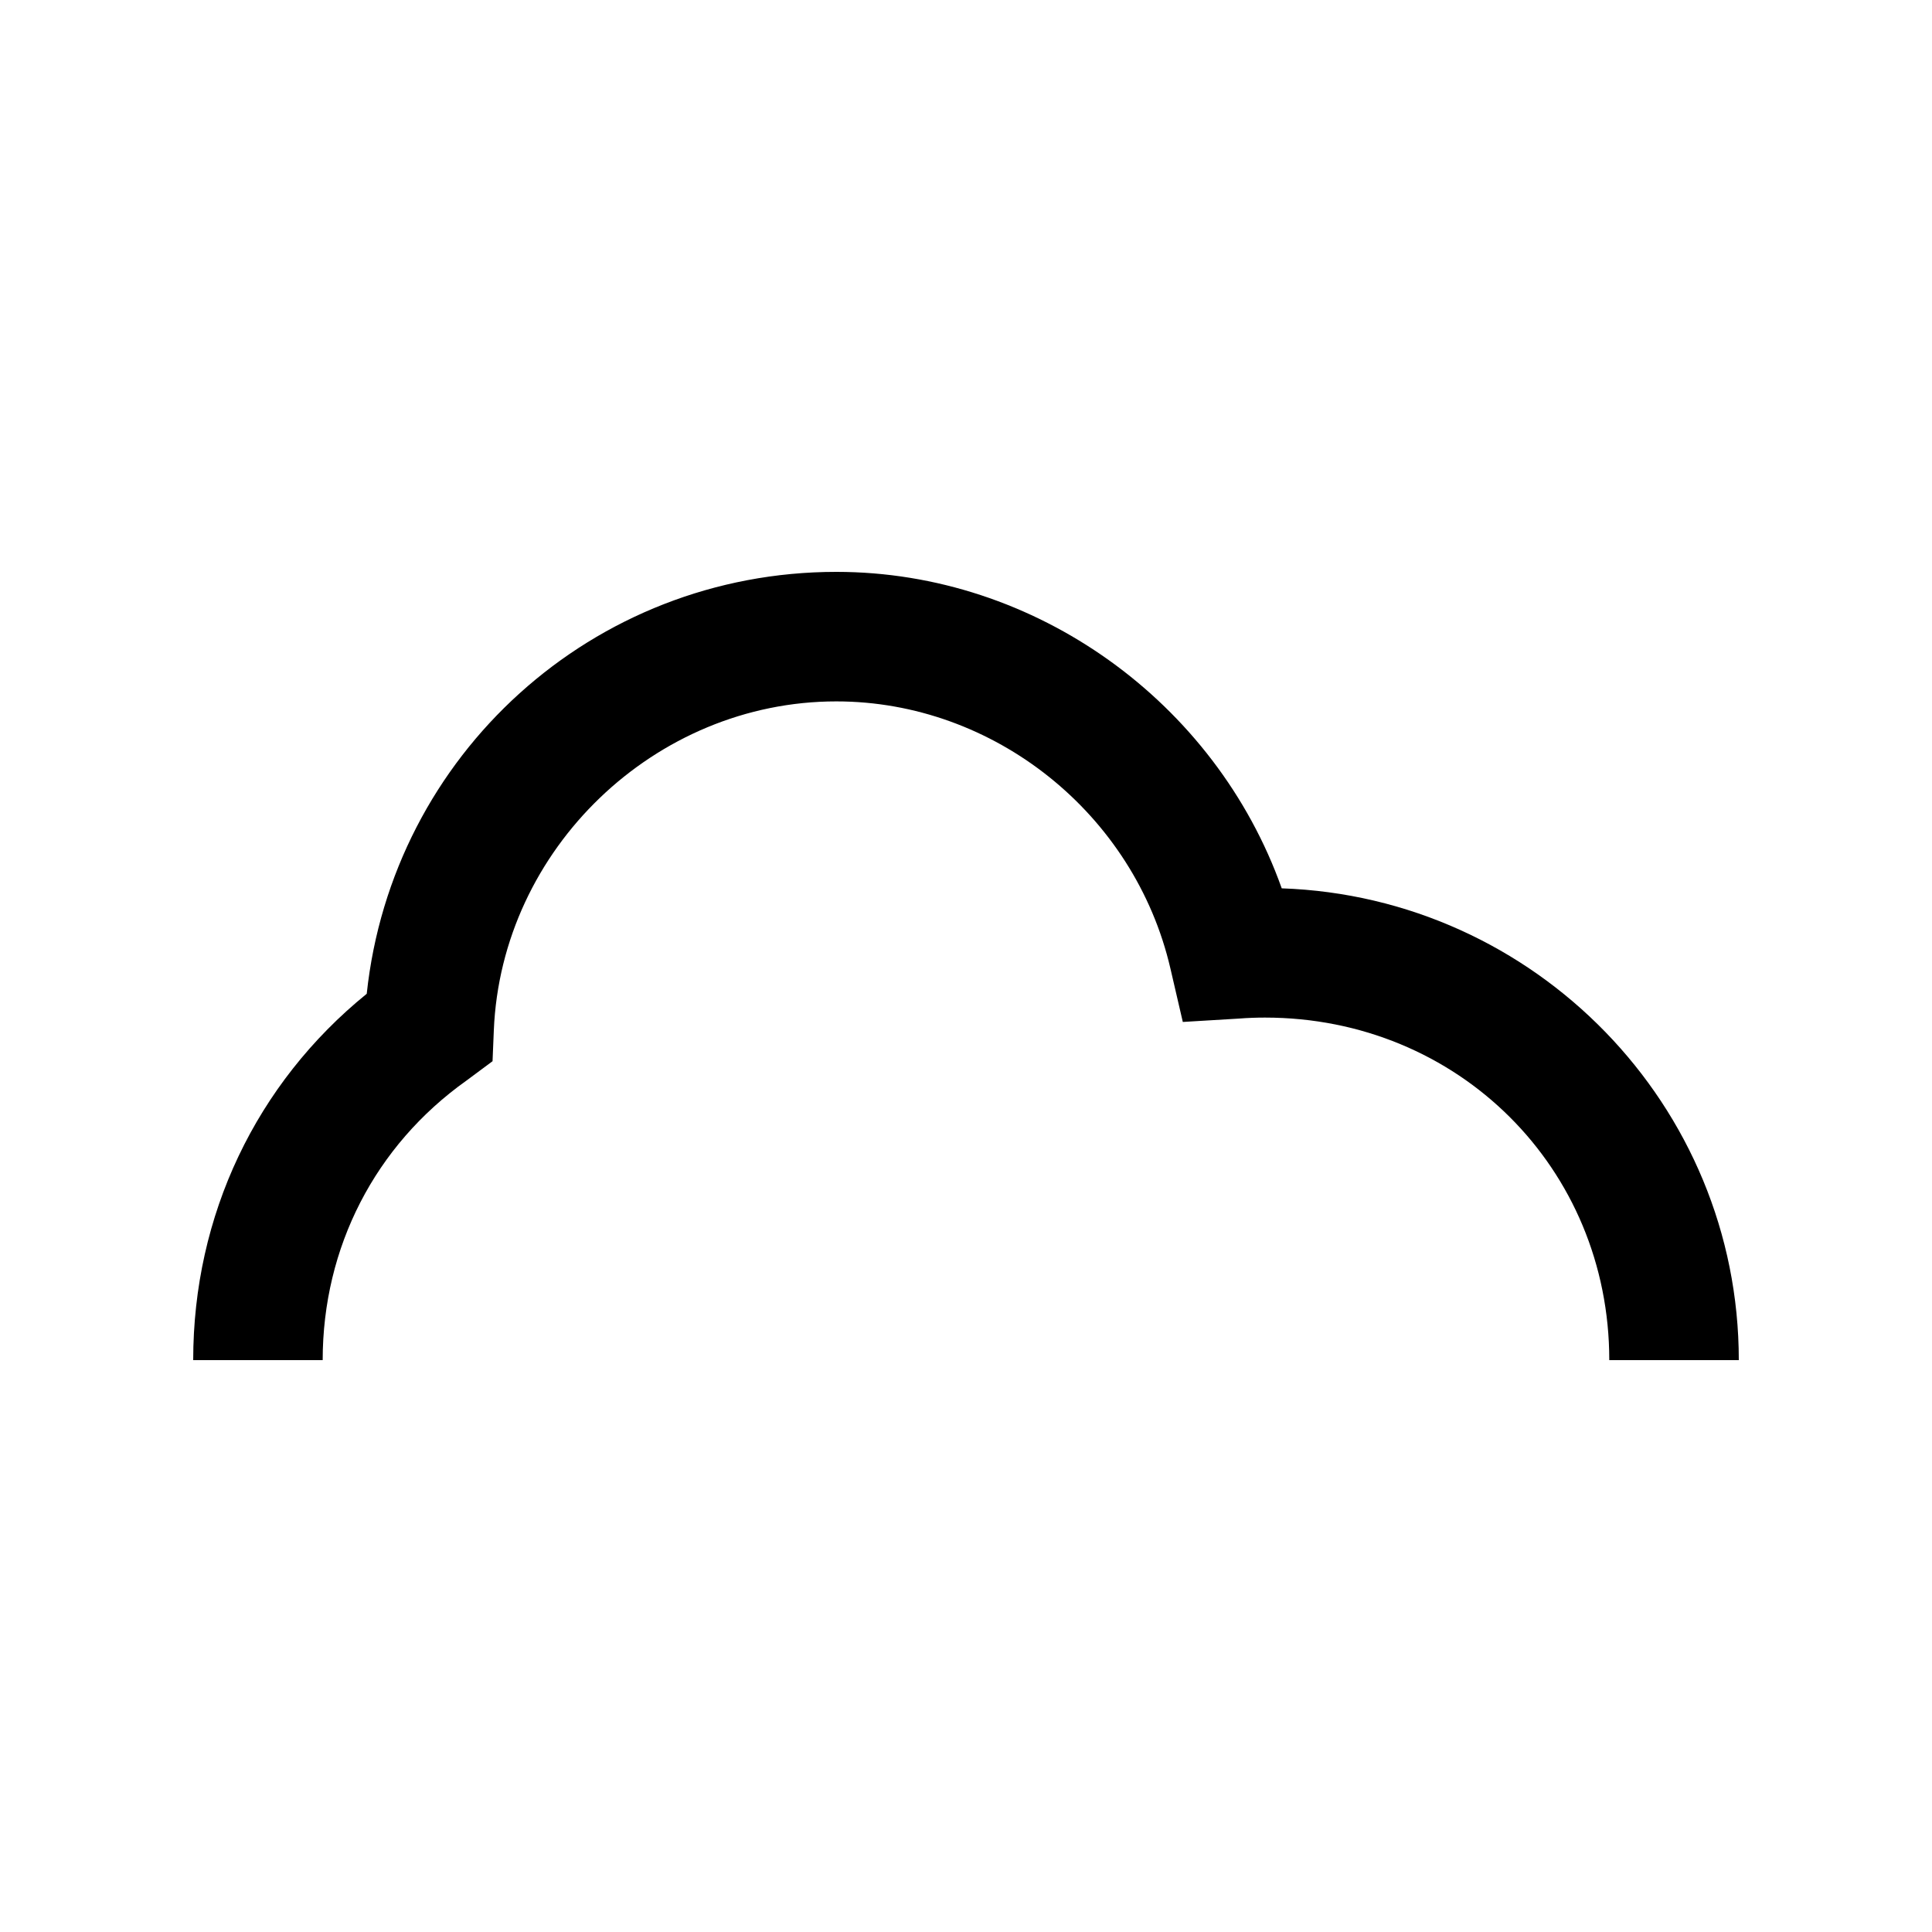
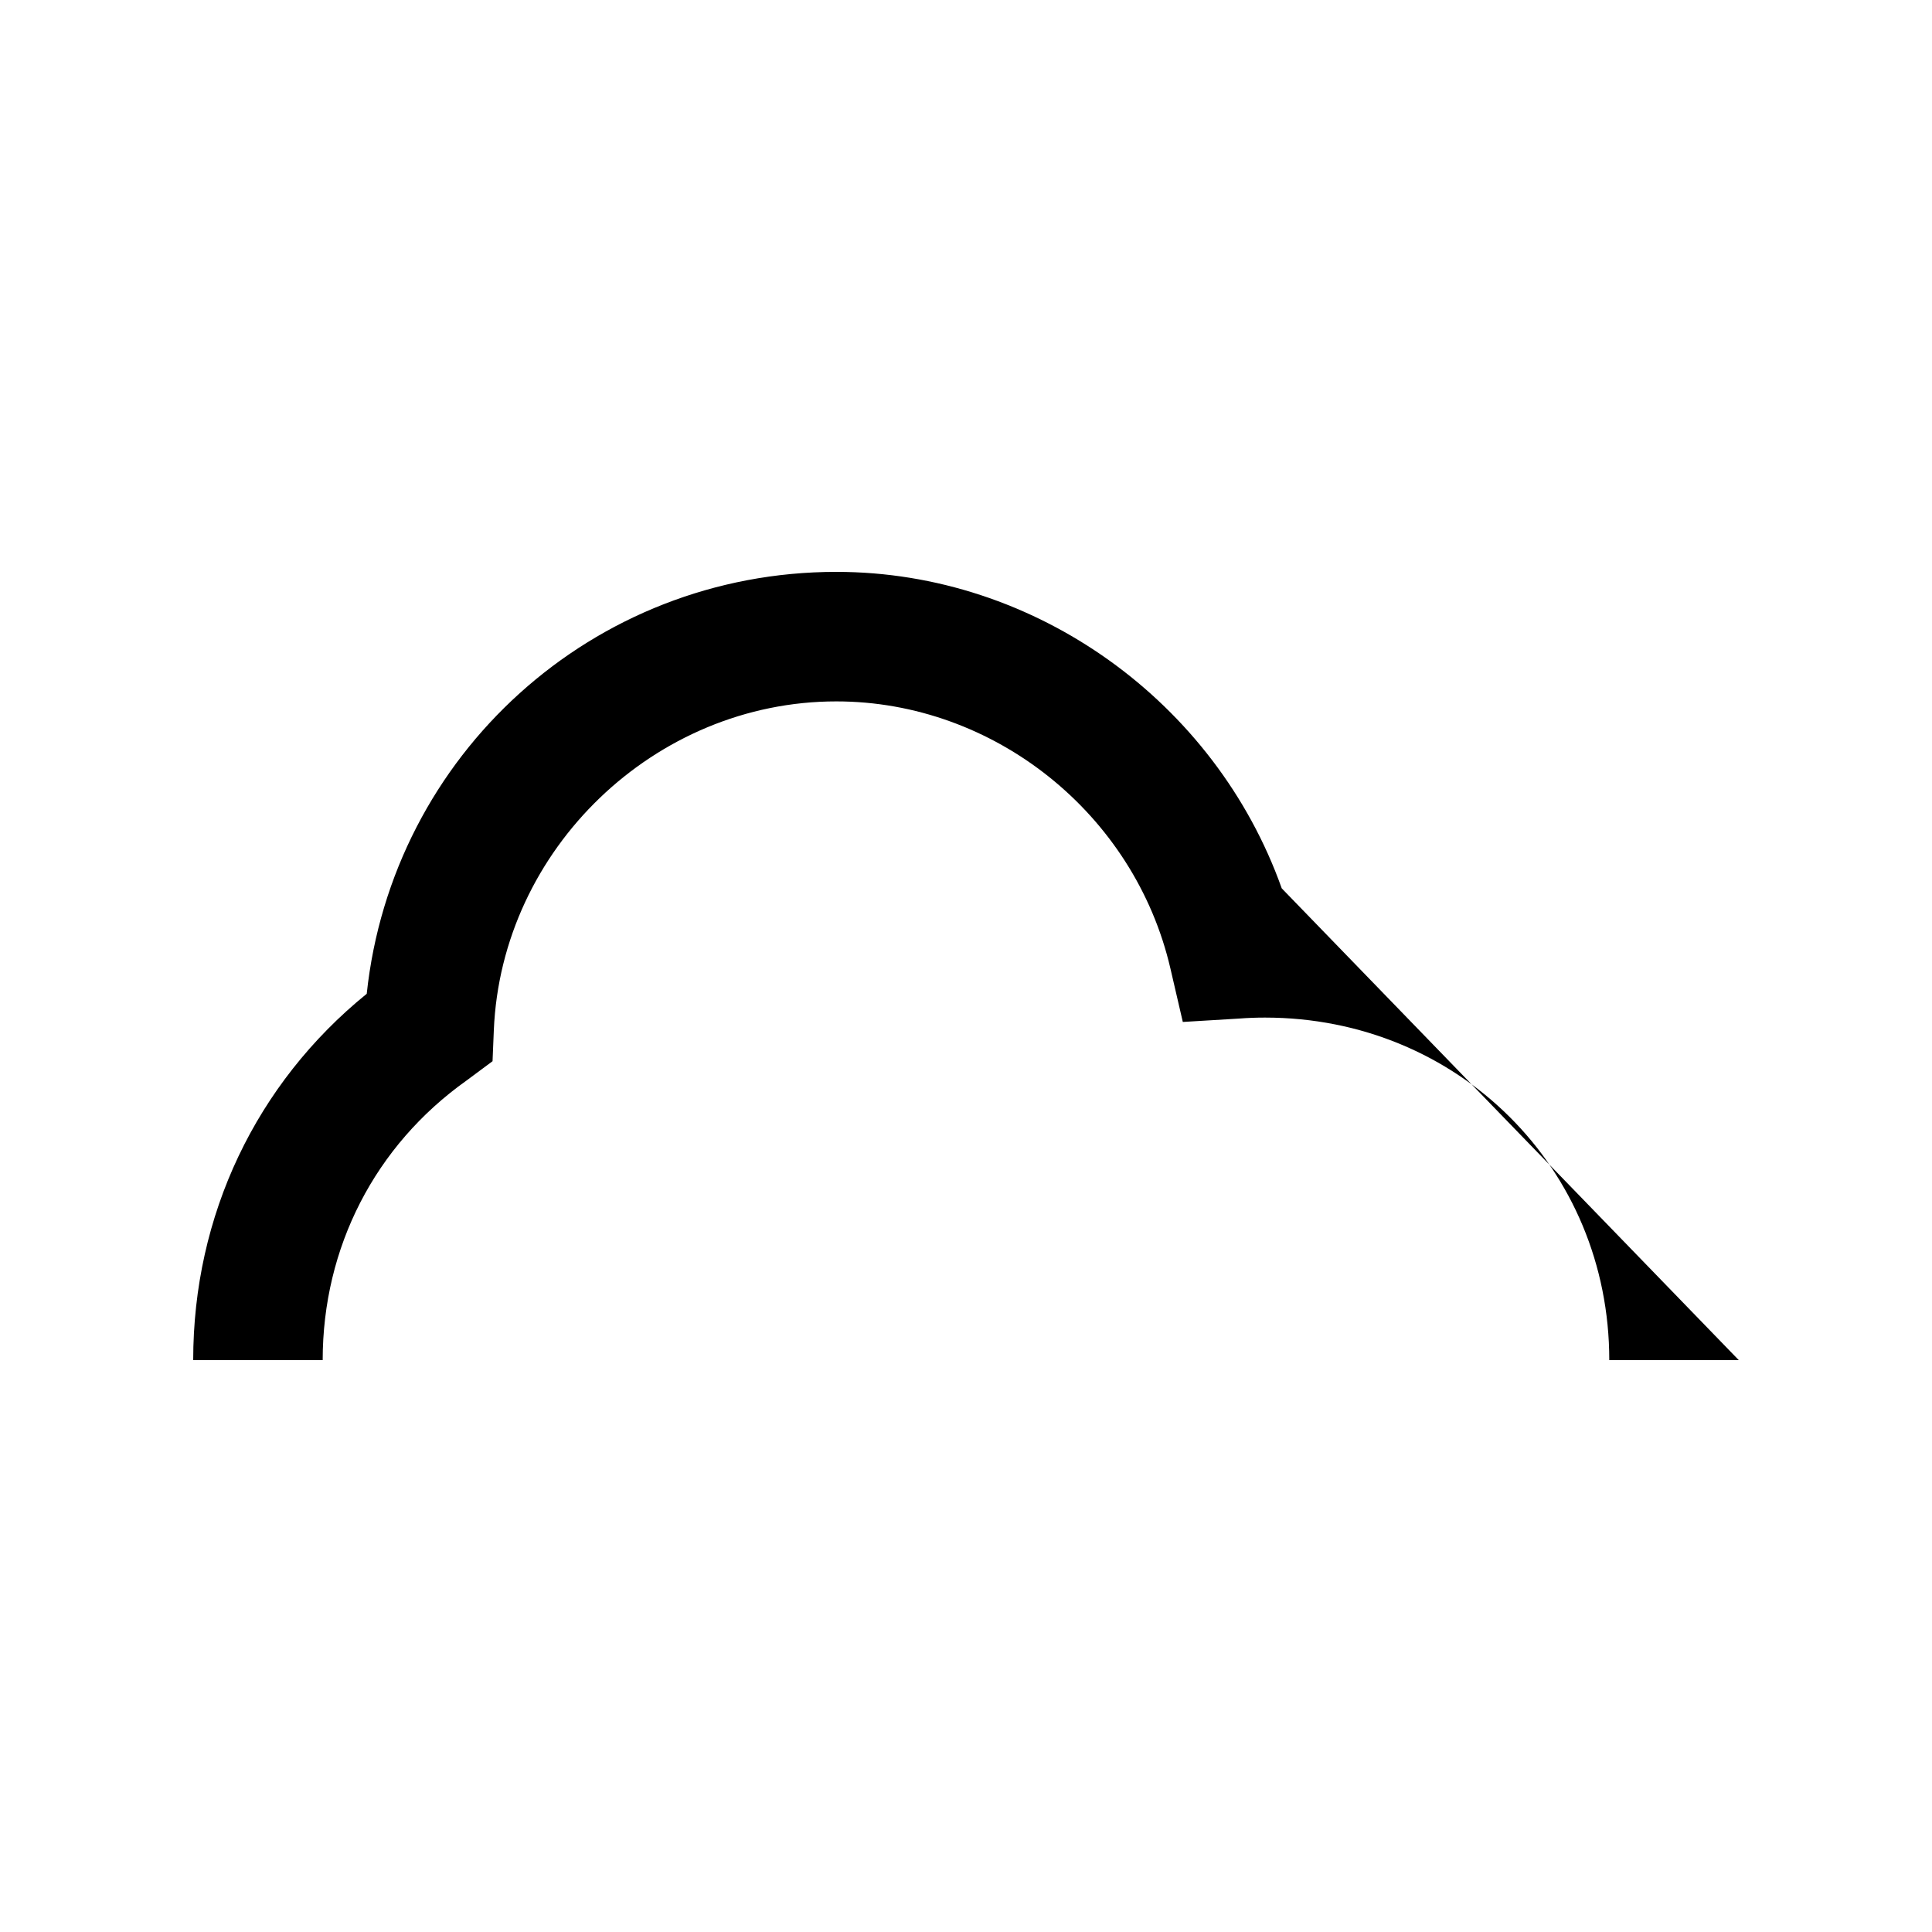
<svg xmlns="http://www.w3.org/2000/svg" version="1.1" id="Layer_1" x="0px" y="0px" viewBox="0 0 500 500" style="enable-background:new 0 0 500 500;" xml:space="preserve">
-   <path d="M450,352h-33.52c0-49.71-39.14-88.65-89.1-88.65c-2.26,0-4.49,0.08-6.8,0.26l-0.33,0.02l-14.14,0.85l-3.2-13.8  c-9.28-40.08-45.65-69.16-86.47-69.16c-46.94,0-86.7,38.19-88.64,85.13l-0.33,7.99l-6.76,5.02c-23.64,16.81-37.2,43.18-37.2,72.34  H50c0-37.46,16.27-71.58,44.91-94.81C101.49,195.34,153.4,148,216.45,148c51.65,0,98.11,33.72,115.26,81.9  C397.33,232.17,450,286.07,450,352z" />
+   <path d="M450,352h-33.52c0-49.71-39.14-88.65-89.1-88.65c-2.26,0-4.49,0.08-6.8,0.26l-0.33,0.02l-14.14,0.85l-3.2-13.8  c-9.28-40.08-45.65-69.16-86.47-69.16c-46.94,0-86.7,38.19-88.64,85.13l-0.33,7.99l-6.76,5.02c-23.64,16.81-37.2,43.18-37.2,72.34  H50c0-37.46,16.27-71.58,44.91-94.81C101.49,195.34,153.4,148,216.45,148c51.65,0,98.11,33.72,115.26,81.9  z" />
</svg>